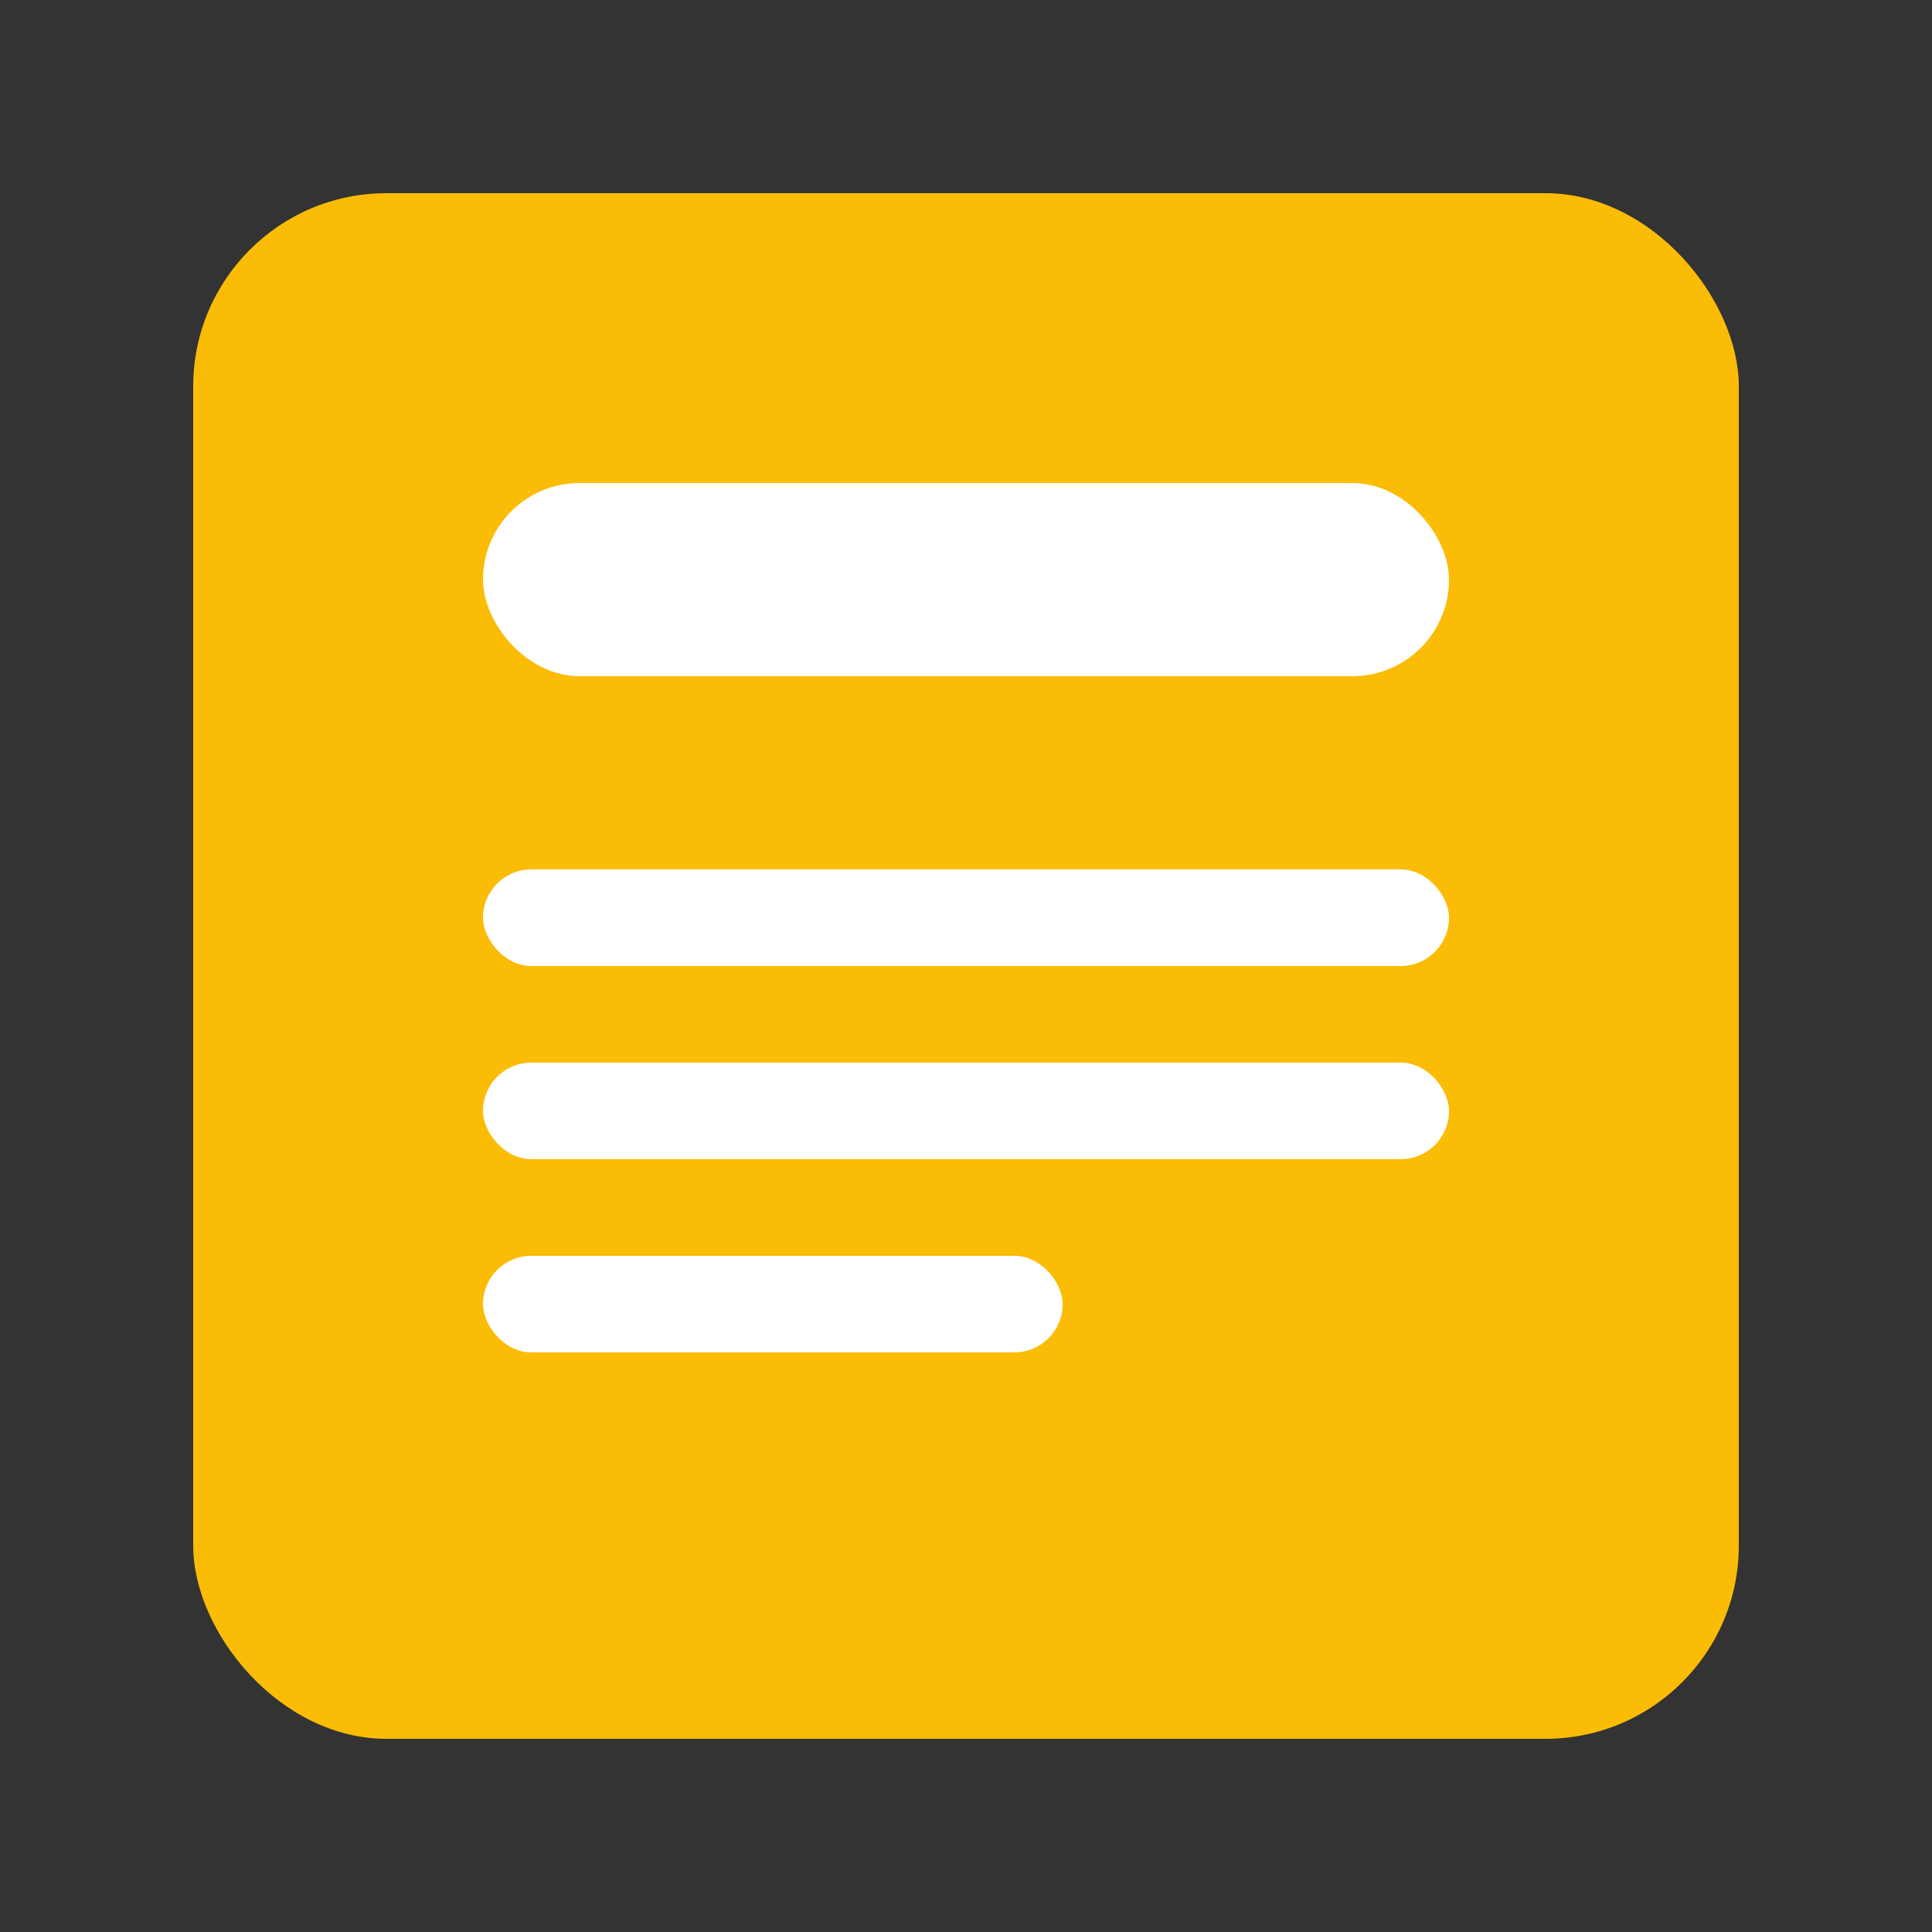
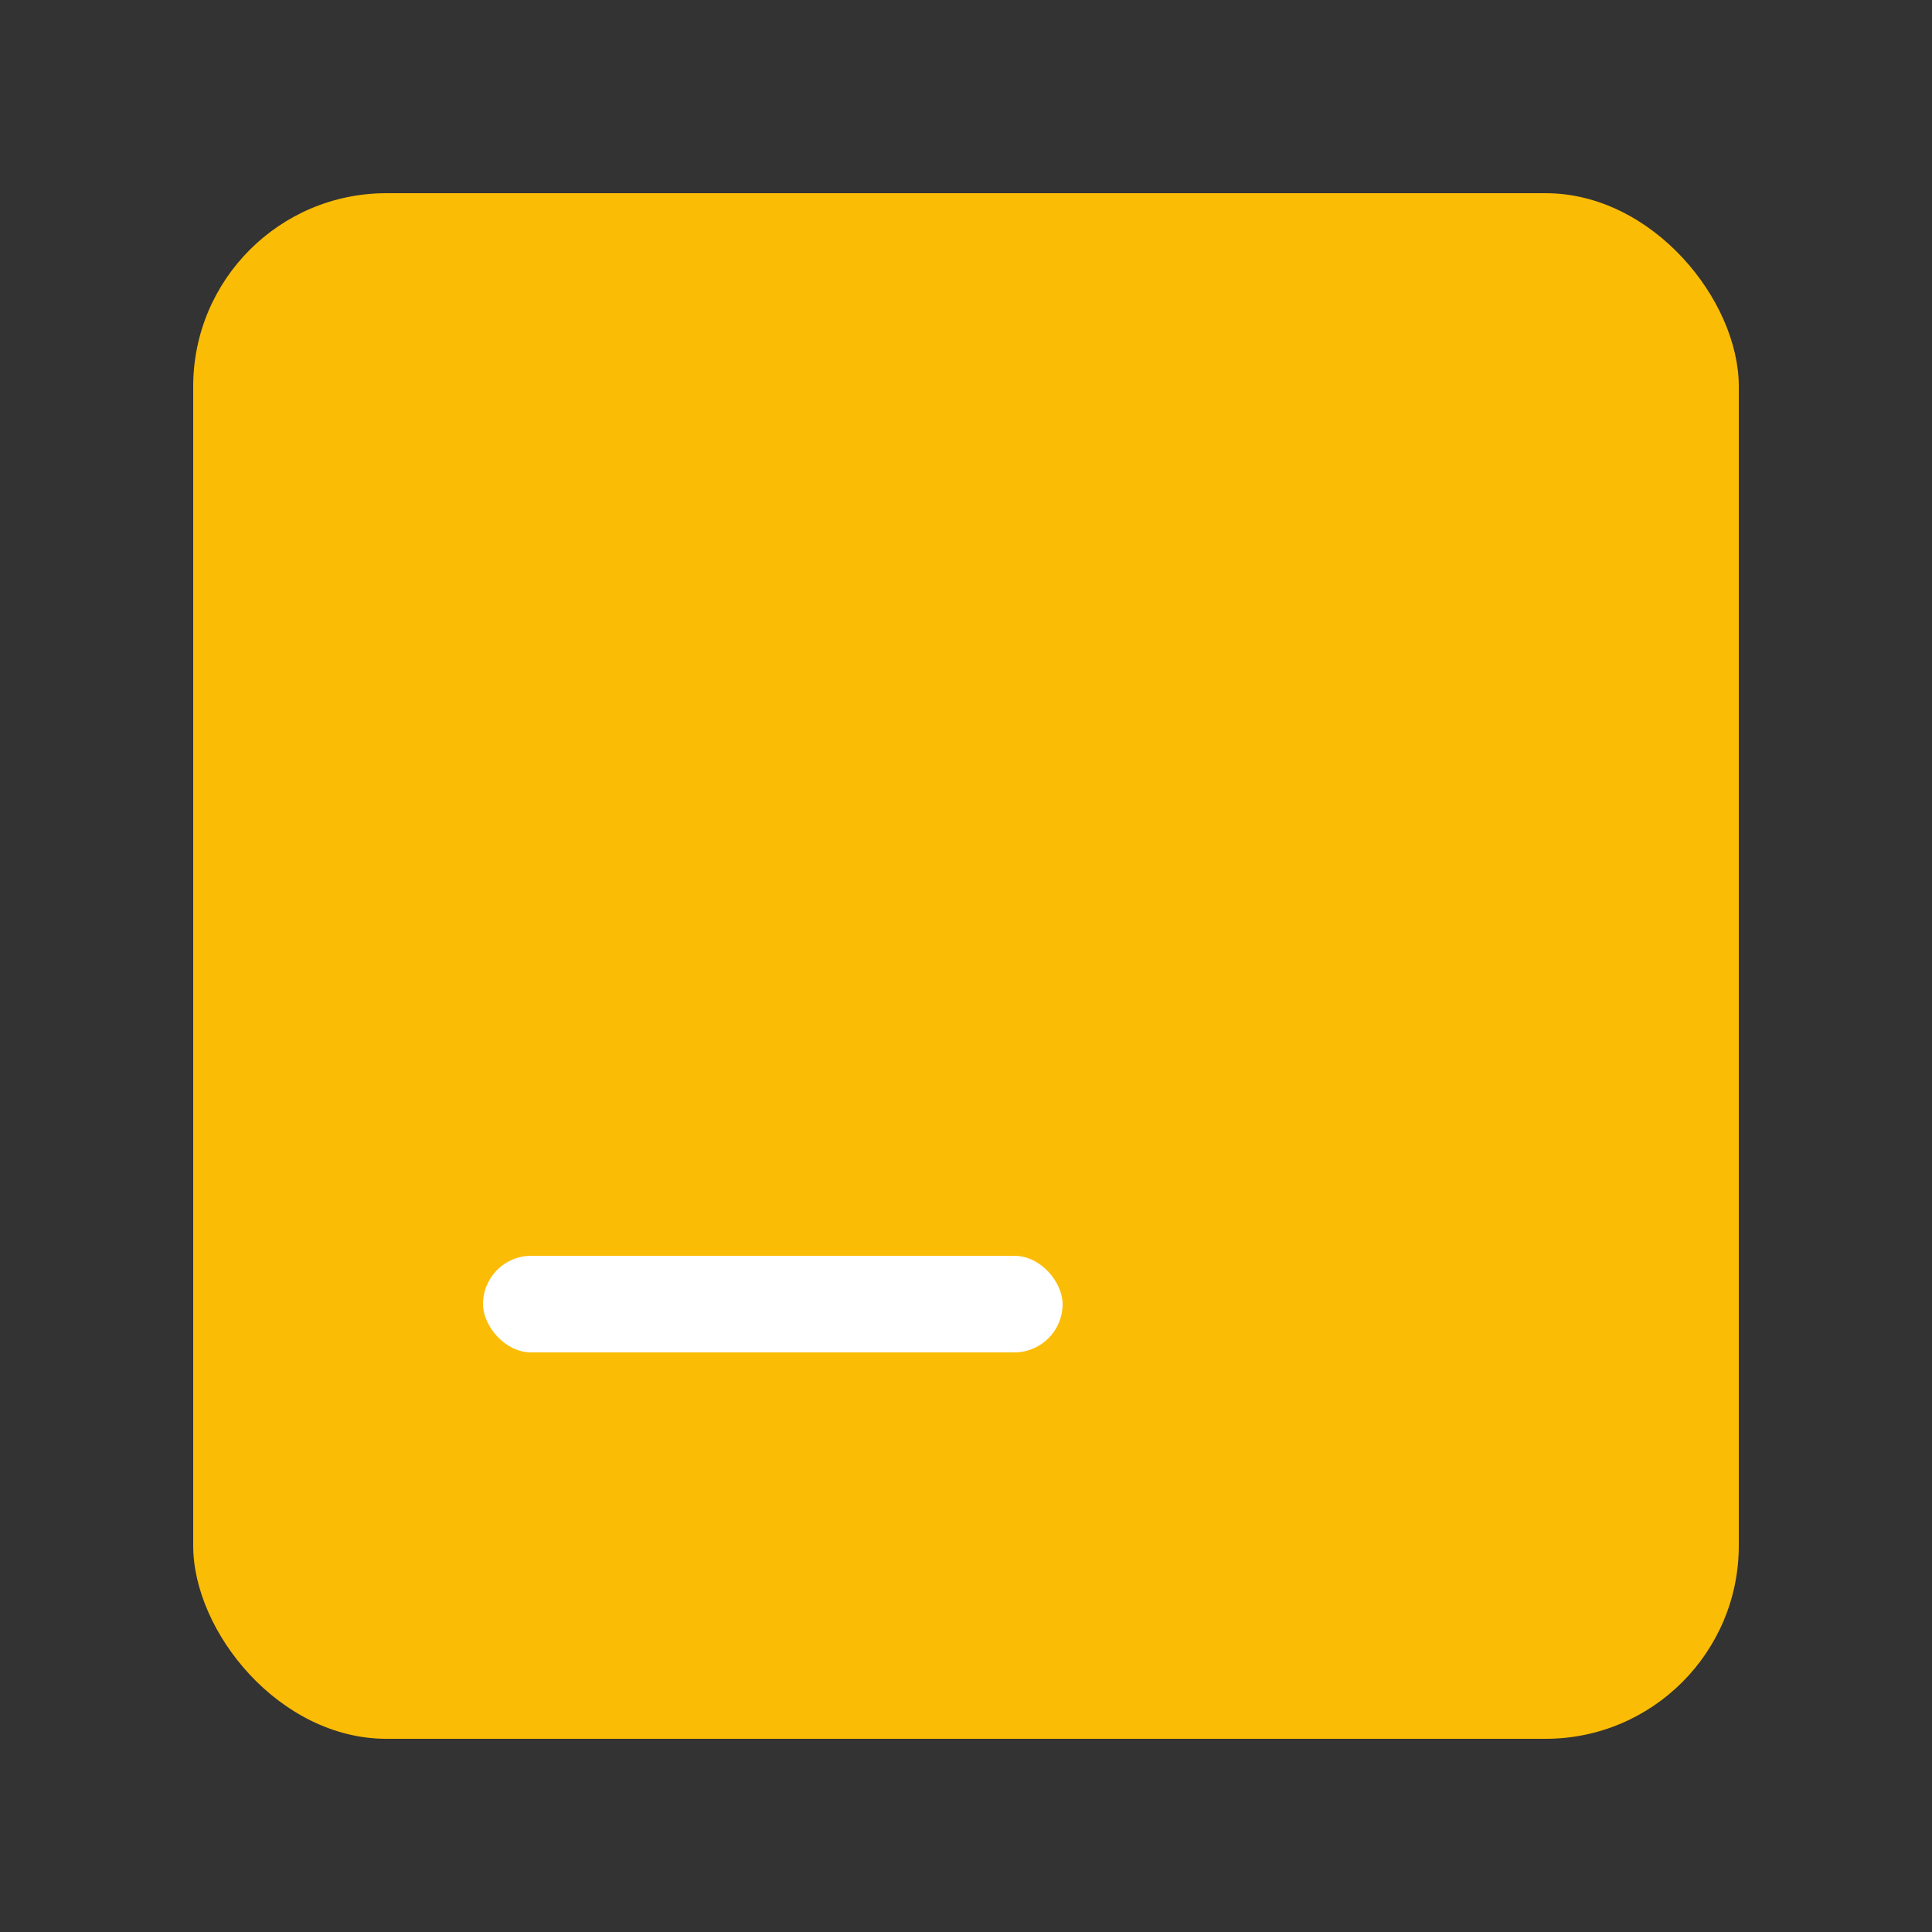
<svg xmlns="http://www.w3.org/2000/svg" viewBox="0 0 100 100">
  <rect x="0" y="0" width="100" height="100" fill="#333333" stroke="none" />
  <rect x="10" y="10" width="80" height="80" rx="10" ry="10" fill="#fbbc05" />
-   <rect x="25" y="25" width="50" height="10" rx="5" ry="5" fill="#ffffff" />
-   <rect x="25" y="45" width="50" height="5" rx="2.5" ry="2.5" fill="#ffffff" />
-   <rect x="25" y="55" width="50" height="5" rx="2.5" ry="2.5" fill="#ffffff" />
  <rect x="25" y="65" width="30" height="5" rx="2.5" ry="2.5" fill="#ffffff" />
</svg>